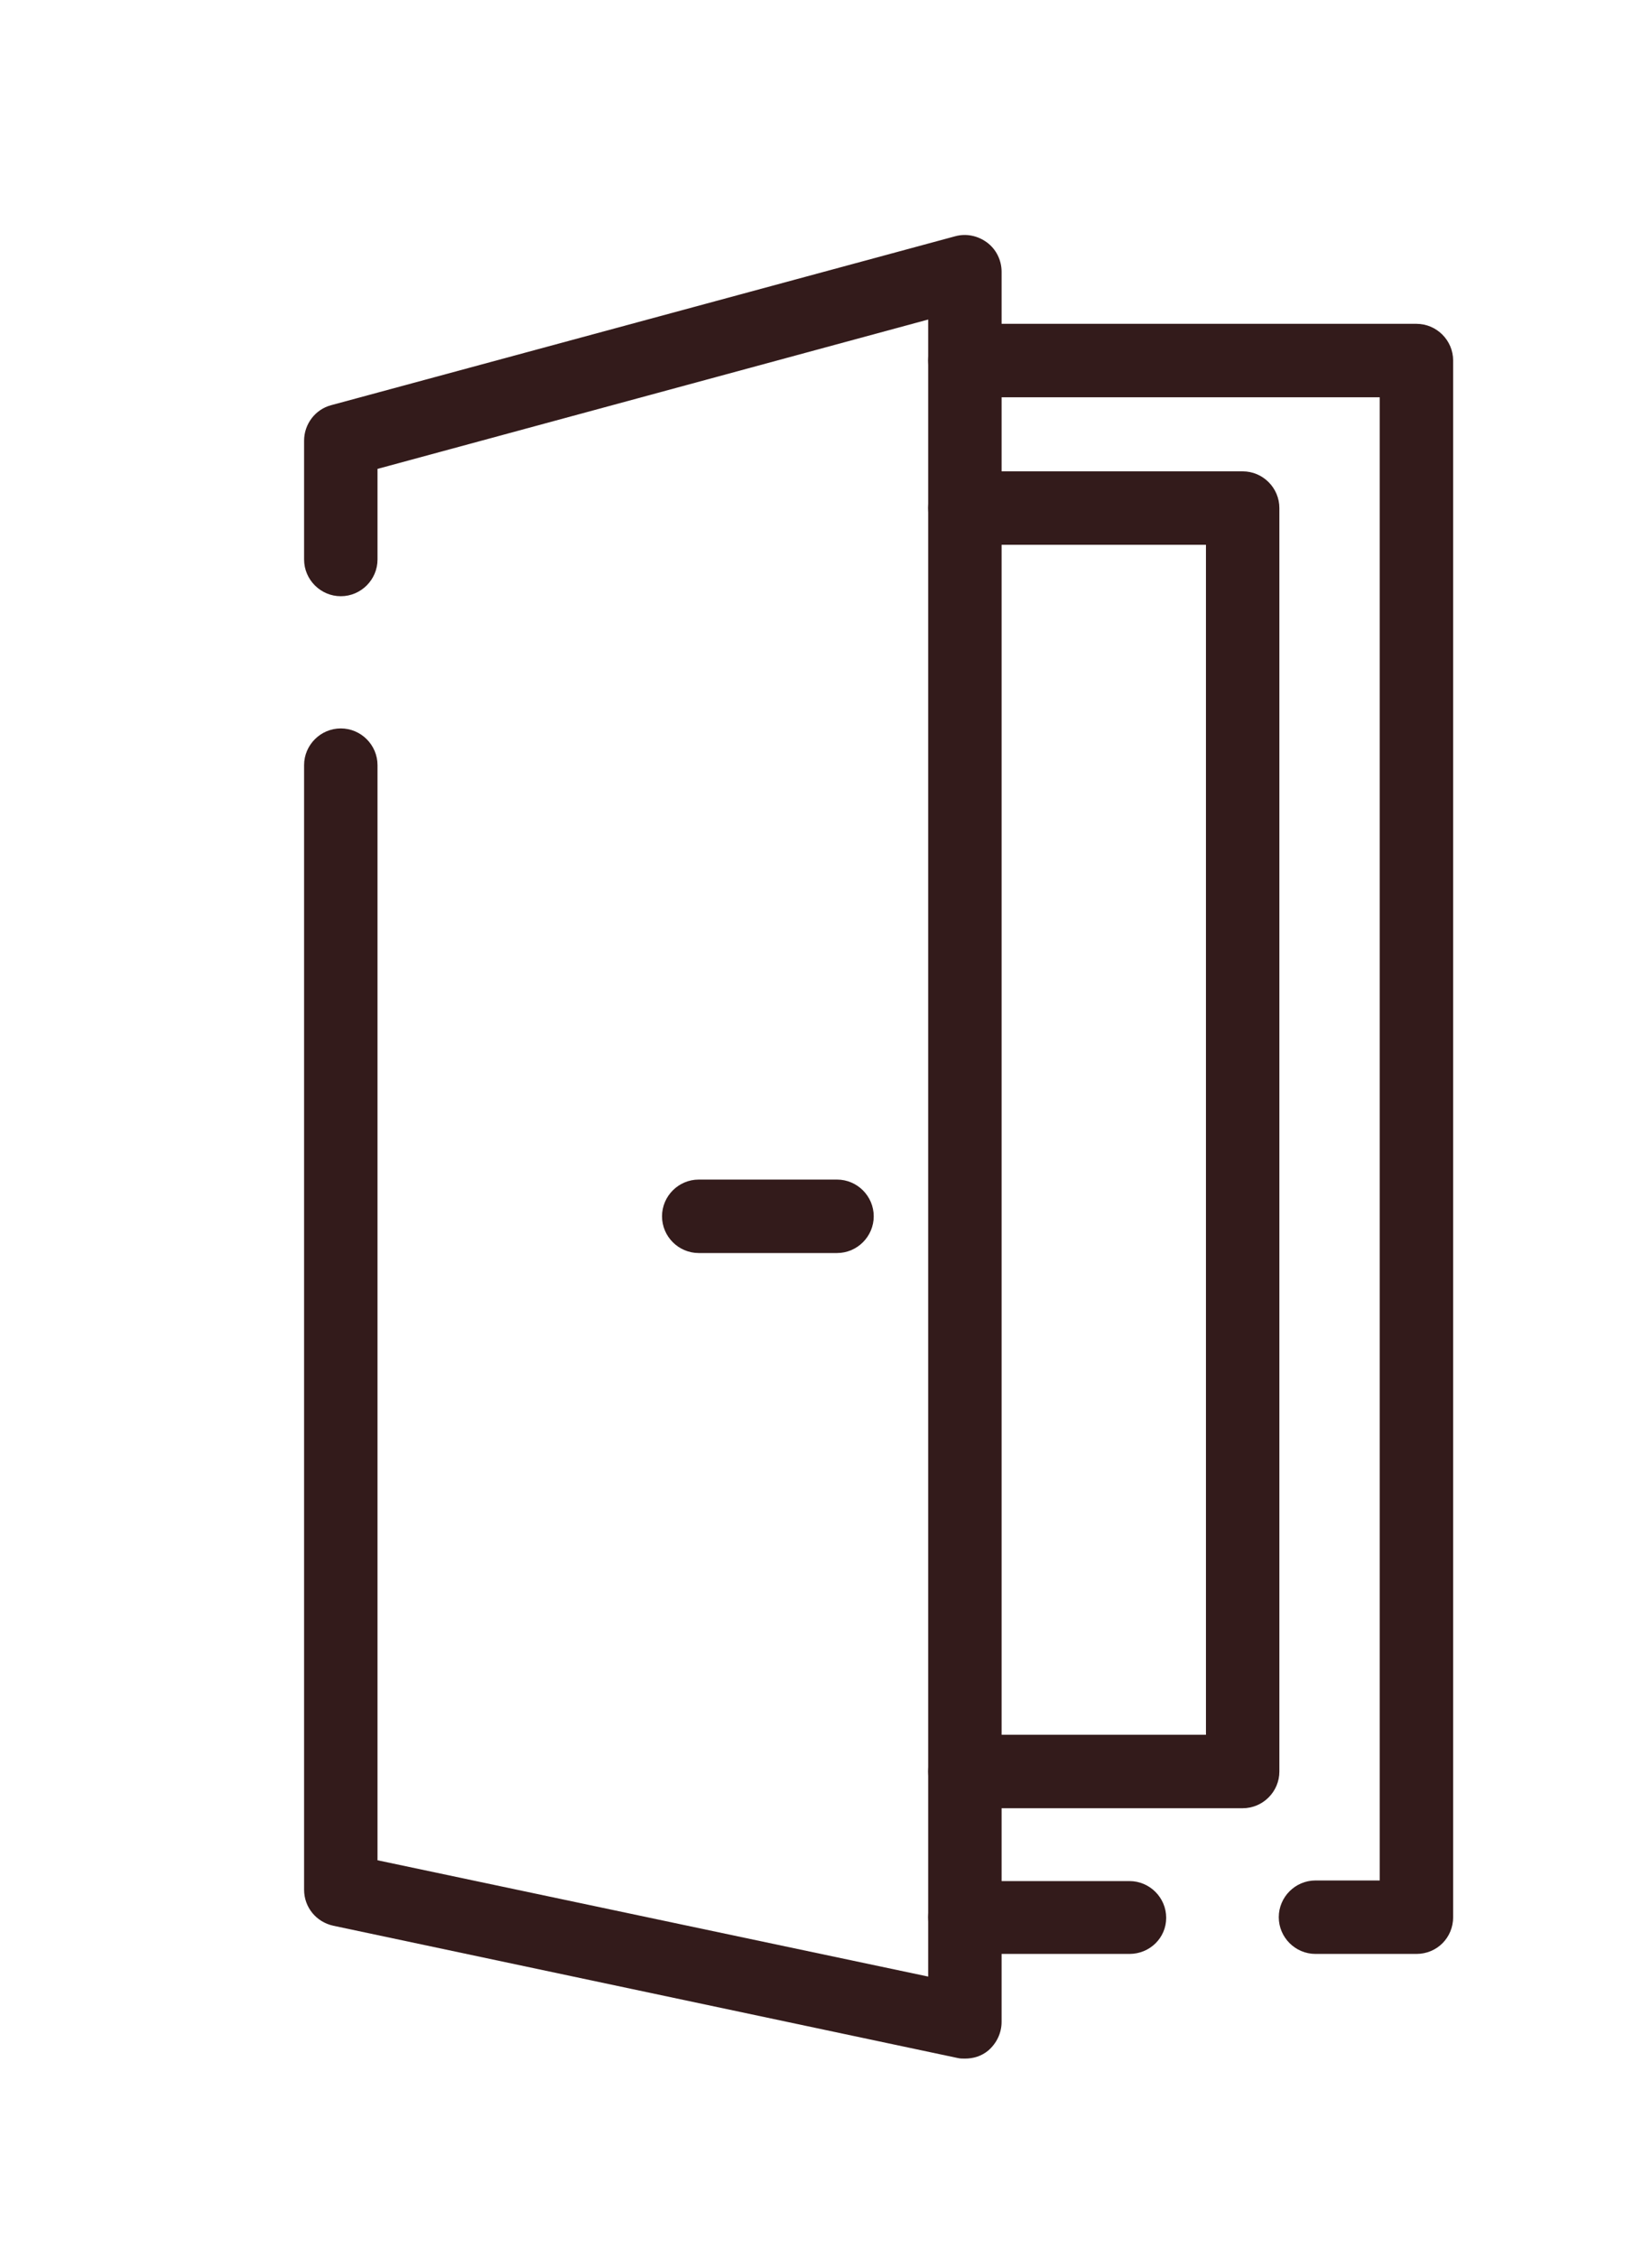
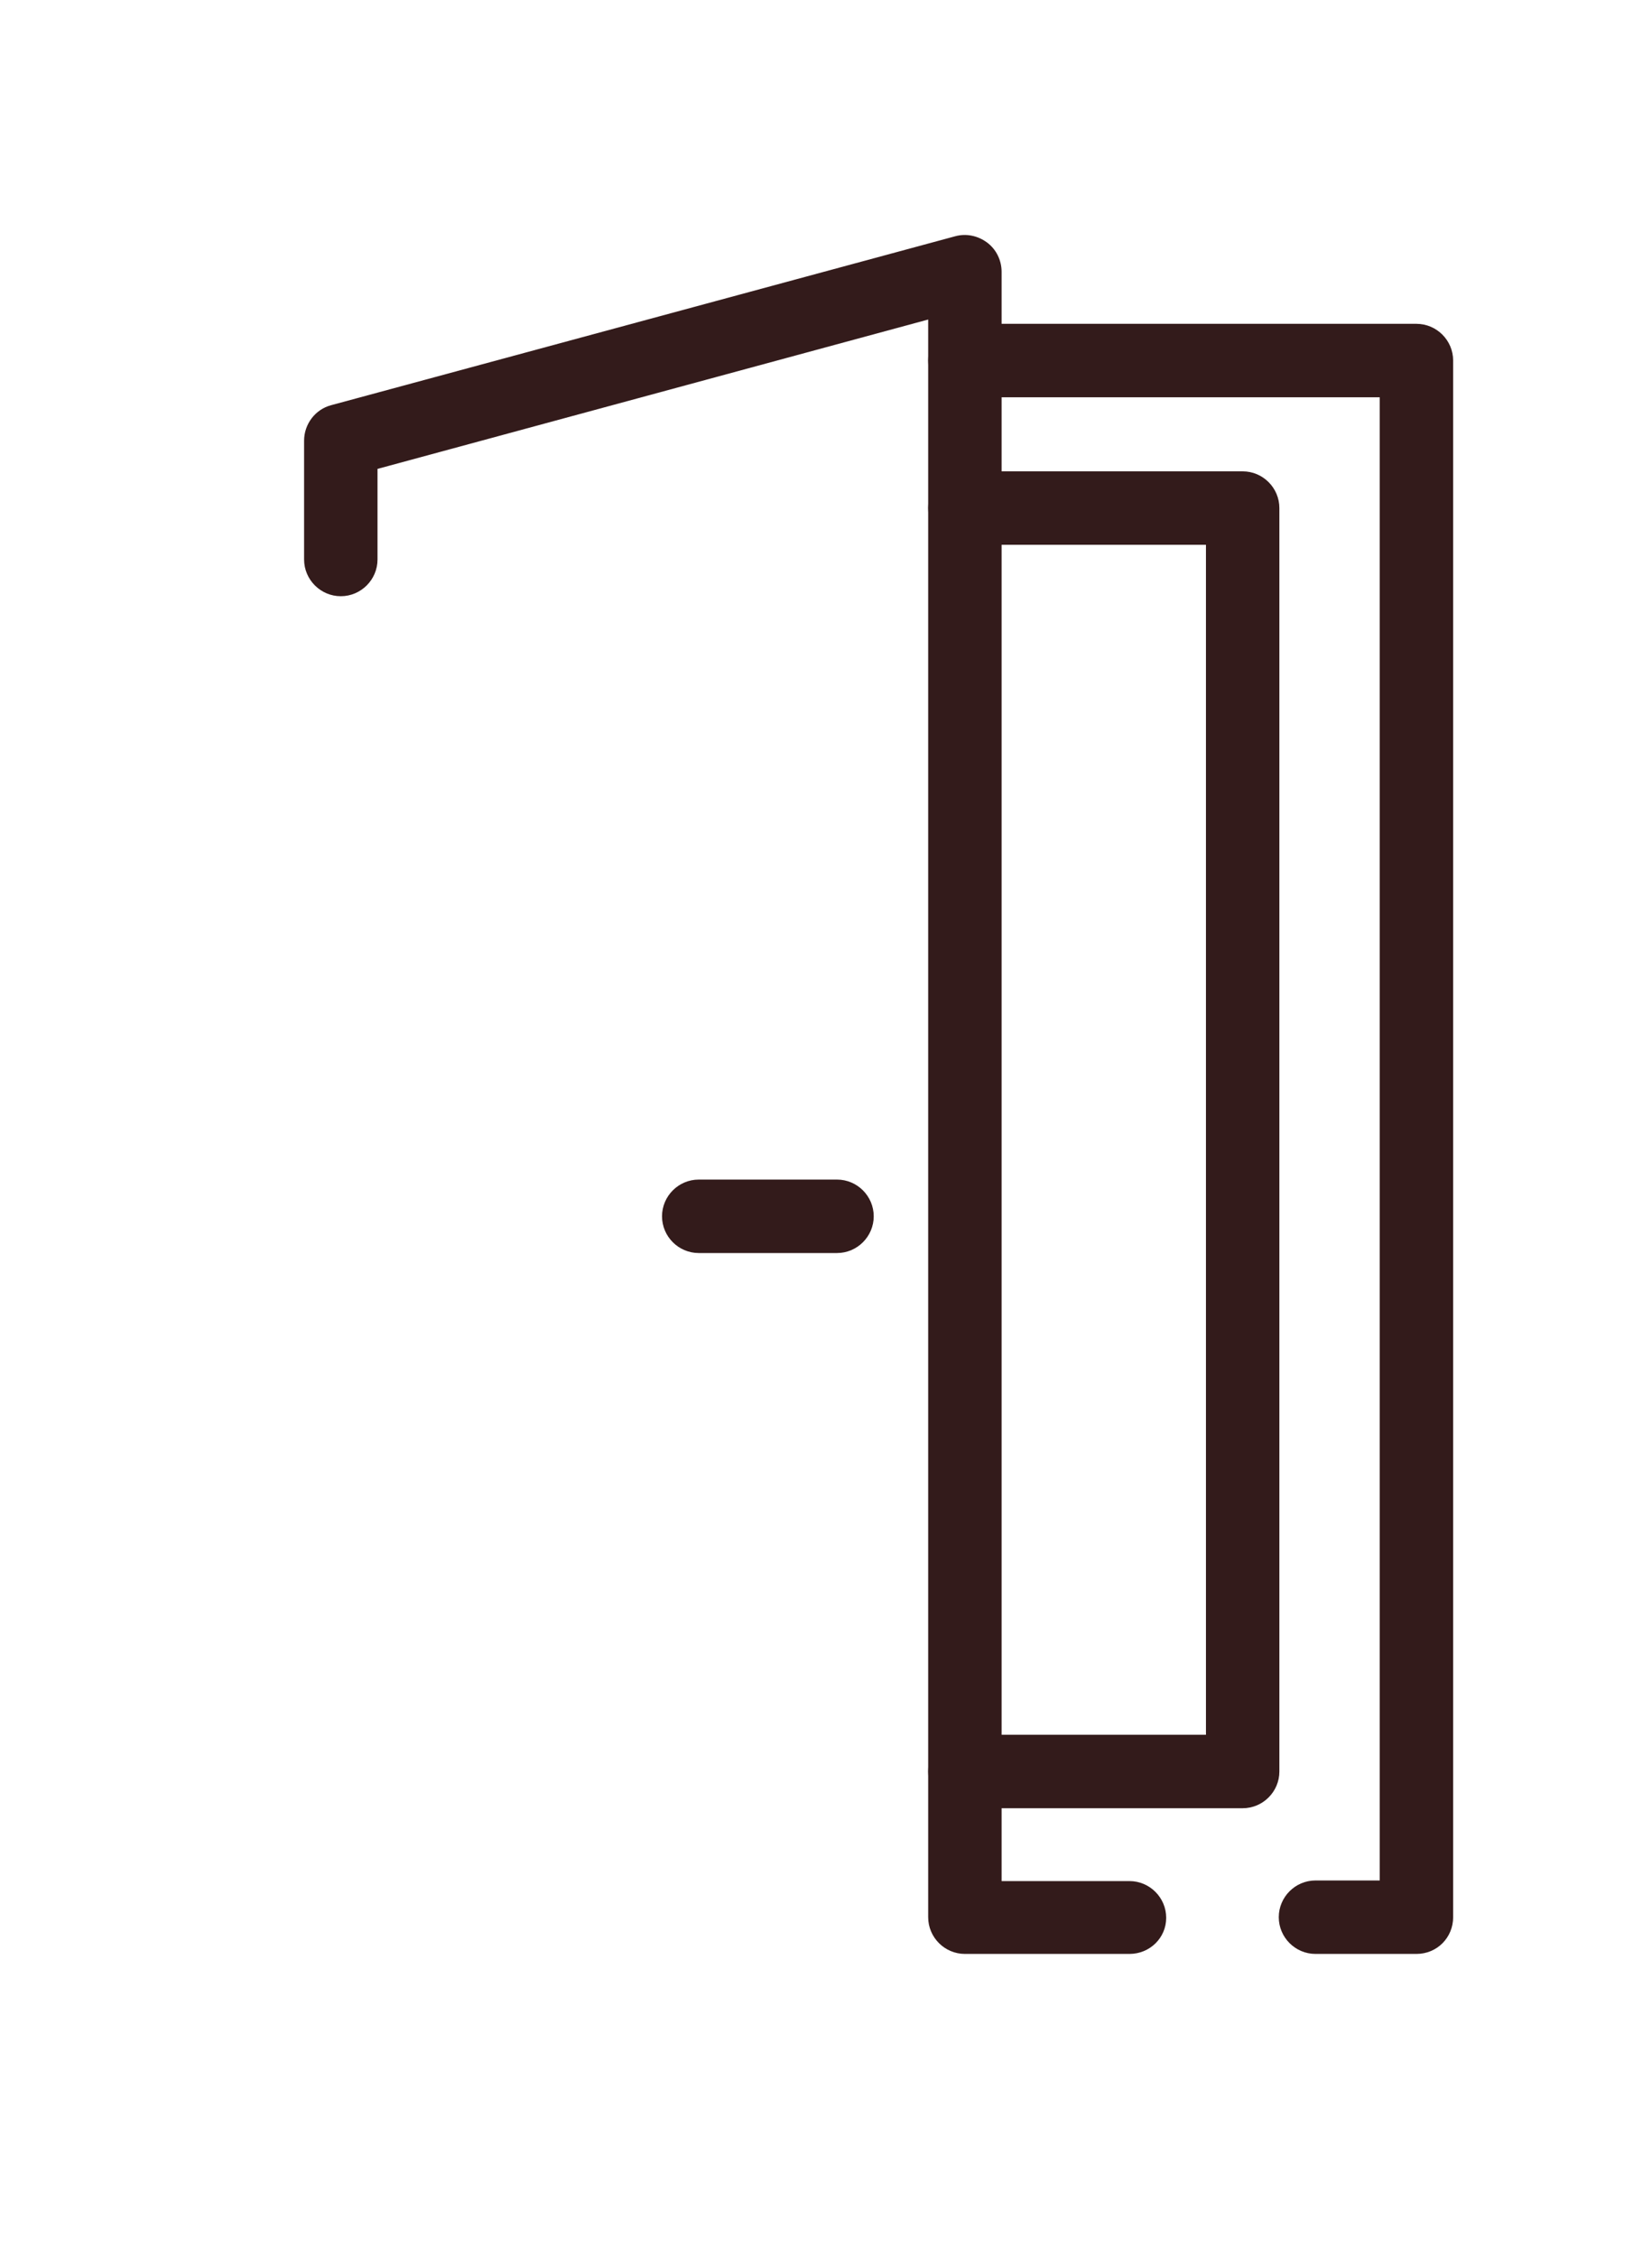
<svg xmlns="http://www.w3.org/2000/svg" version="1.1" id="Ebene_1" x="0px" y="0px" viewBox="0 0 270 368.7" style="enable-background:new 0 0 270 368.7;" xml:space="preserve">
  <style type="text/css">
	.st0{fill:#331B1B;}
</style>
  <g>
    <path class="st0" d="M231.5,319.2H215c-3.3,0-6-2.7-6-6s2.7-6,6-6h10.5V64.9h-67.8c-3.3,0-6-2.7-6-6s2.7-6,6-6h73.8   c3.3,0,6,2.7,6,6v254.3C237.5,316.5,234.9,319.2,231.5,319.2z" />
  </g>
  <g>
    <path class="st0" d="M184.6,319.2h-26.9c-3.3,0-6-2.7-6-6v-261l-90,24.4v14.8c0,3.3-2.7,6-6,6s-6-2.7-6-6V72c0-2.7,1.8-5.1,4.4-5.8   l102-27.6c1.8-0.5,3.7-0.1,5.2,1c1.5,1.1,2.4,2.9,2.4,4.8v262.9h20.9c3.3,0,6,2.7,6,6S187.9,319.2,184.6,319.2z" />
  </g>
  <g>
-     <path class="st0" d="M157.7,336.3c-0.4,0-0.8,0-1.2-0.1l-102-21.6c-2.8-0.6-4.8-3-4.8-5.9V125c0-3.3,2.7-6,6-6s6,2.7,6,6v178.9   l90,19v-9.7c0-3.3,2.7-6,6-6s6,2.7,6,6v17.1c0,1.8-0.8,3.5-2.2,4.7C160.4,335.9,159.1,336.3,157.7,336.3z" />
-   </g>
+     </g>
  <g>
    <path class="st0" d="M203.1,295.4h-45.4c-3.3,0-6-2.7-6-6s2.7-6,6-6h39.4V89h-39.4c-3.3,0-6-2.7-6-6s2.7-6,6-6h45.4   c3.3,0,6,2.7,6,6v206.4C209.1,292.7,206.4,295.4,203.1,295.4z" />
  </g>
  <g>
    <path class="st0" d="M136.8,204.7h-22.6c-3.3,0-6-2.7-6-6s2.7-6,6-6h22.6c3.3,0,6,2.7,6,6S140.1,204.7,136.8,204.7z" />
  </g>
  <g>
-     <path d="M-182,314.2c0.4,0.1,0.7,0.1,0.9,0.1c4,0.1,26.8,0.2,29.6,0.3c3.5,0.2,5.7,2.6,5.6,6c-0.1,3.1-2.7,5.6-5.9,5.7   c-0.6,0-237.5,0-355.4,0c-3.6,0-5.9-1.6-6.7-4.6c-0.9-3.5,1.6-7,4.7-7.3c2.7-0.3,49.3-0.1,65.1-0.1c0.4,0,0.9-0.1,1.5-0.1   c0-0.7,0-149,0-153.3c0-4.2,2.4-6.6,6.6-6.6c0,0,211.1,0,213.5,0c4,0,6.5,2.4,6.4,6.4c0,6,0,129.9,0,151.7c0,0.6,0,1.2,0,1.8   c7.4,0,14.6,0,22.1,0c0-0.7,0.1-162.1,0-174.2c0-2.3,0.7-4.2,2.7-5.5c1.9-1.3,4-1.4,6-0.4c2.1,1,3.2,2.8,3.3,5.2   C-181.9,140.5-182,313.4-182,314.2z M-430.5,314.4c0.9,0,201.7-0.1,202.2-0.1c0-7.4,0-14.6,0-22c-0.5,0-201.6,0-202.2,0   C-430.5,299.7-430.5,306.9-430.5,314.4z M-430.5,247.7c67.5,0,134.8,0,202.2,0c0-6.8,0-13.4,0-20.2c-67.5,0-134.8,0-202.2,0   C-430.5,234.3-430.5,240.9-430.5,247.7z M-228.3,280.1c0-6.9,0-13.5,0-20.2c-67.4,0-134.8,0-202.2,0c0,6.7,0,13.4,0,20.2   C-363,280.1-295.7,280.1-228.3,280.1z M-228.3,195.1c-67.4,0-134.8,0-202.2,0c0,6.8,0,13.5,0,20.2c67.4,0,134.8,0,202.2,0   C-228.3,208.6-228.3,202-228.3,195.1z M-228.1,166.6c-0.4-0.1-0.6-0.2-0.8-0.2c-6.7,0-200.9,0-201.7,0c0,5.7,0,11.1,0,16.7   c0.6,0.1,198.7,0.1,201.1,0.2c0.5,0,1.1-0.2,1.3-0.3C-228.1,177.3-228.1,171.9-228.1,166.6z" />
    <path d="M-464.6,122.6c0,0.7-0.1,141-0.1,171c0,2.7-0.7,4.9-3.2,6.1c-3.4,1.6-8.9,0.1-8.9-5.4c0-35,0-171,0-171.7   c-0.7,0-16,0-23.2,0c-3.2,0-6.1-0.9-8.3-3.4c-3.5-3.9-2.6-9.1,2.1-11.5c3.2-1.6,163.4-71.7,171.1-75.3c3.6-1.6,7.1-1.6,10.6,0   c7.8,3.4,147.7,64.6,169.6,74.2c0.7,0.3,1.3,0.6,2,0.9c5.3,2.8,5.9,8.6,1.3,12.4c-2,1.7-4.3,2.5-6.9,2.6c-1.4,0-304.2,0-304.2,0   C-463.1,122.6-463.8,122.6-464.6,122.6z M-481.5,110c0,0.1,0,0.3,0.1,0.4c101.5,0,203,0,304.6,0c-0.3-0.4-0.7-0.6-1.1-0.8   C-202.1,99-324.1,45.6-328.6,43.7c-0.6-0.2-1.4-0.3-1.9-0.1C-335.7,45.8-480,109.3-481.5,110z" />
  </g>
</svg>